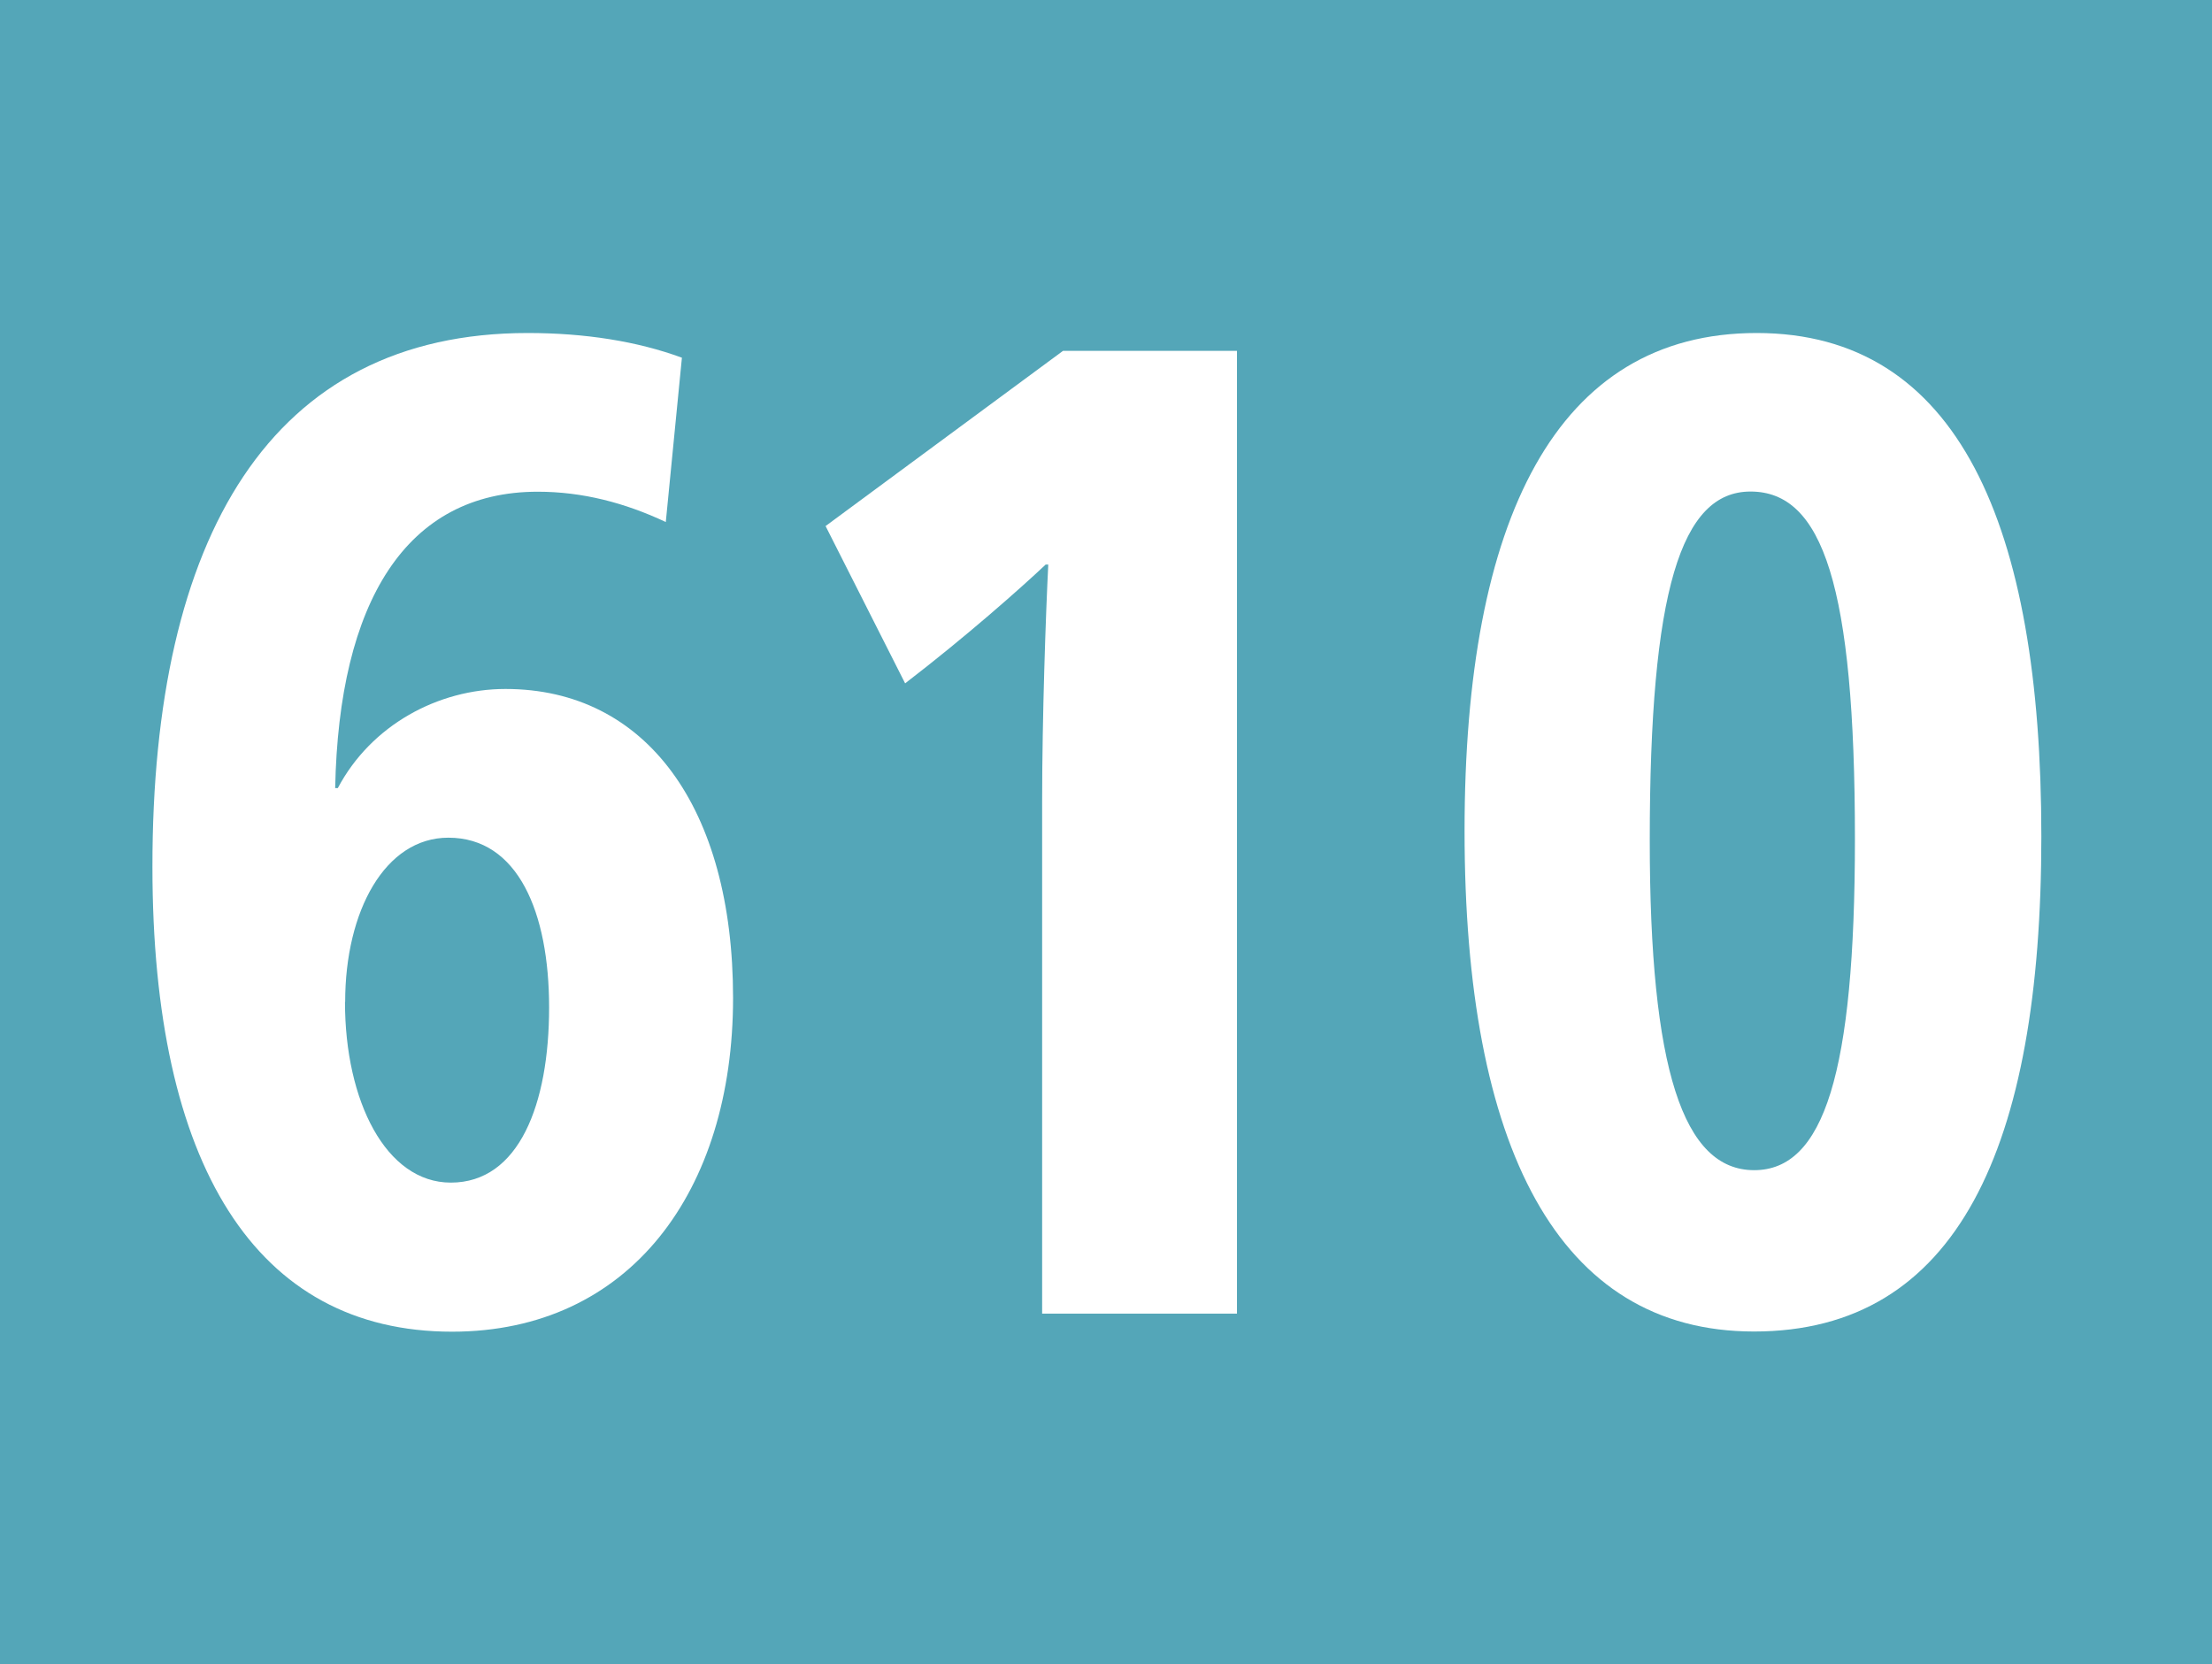
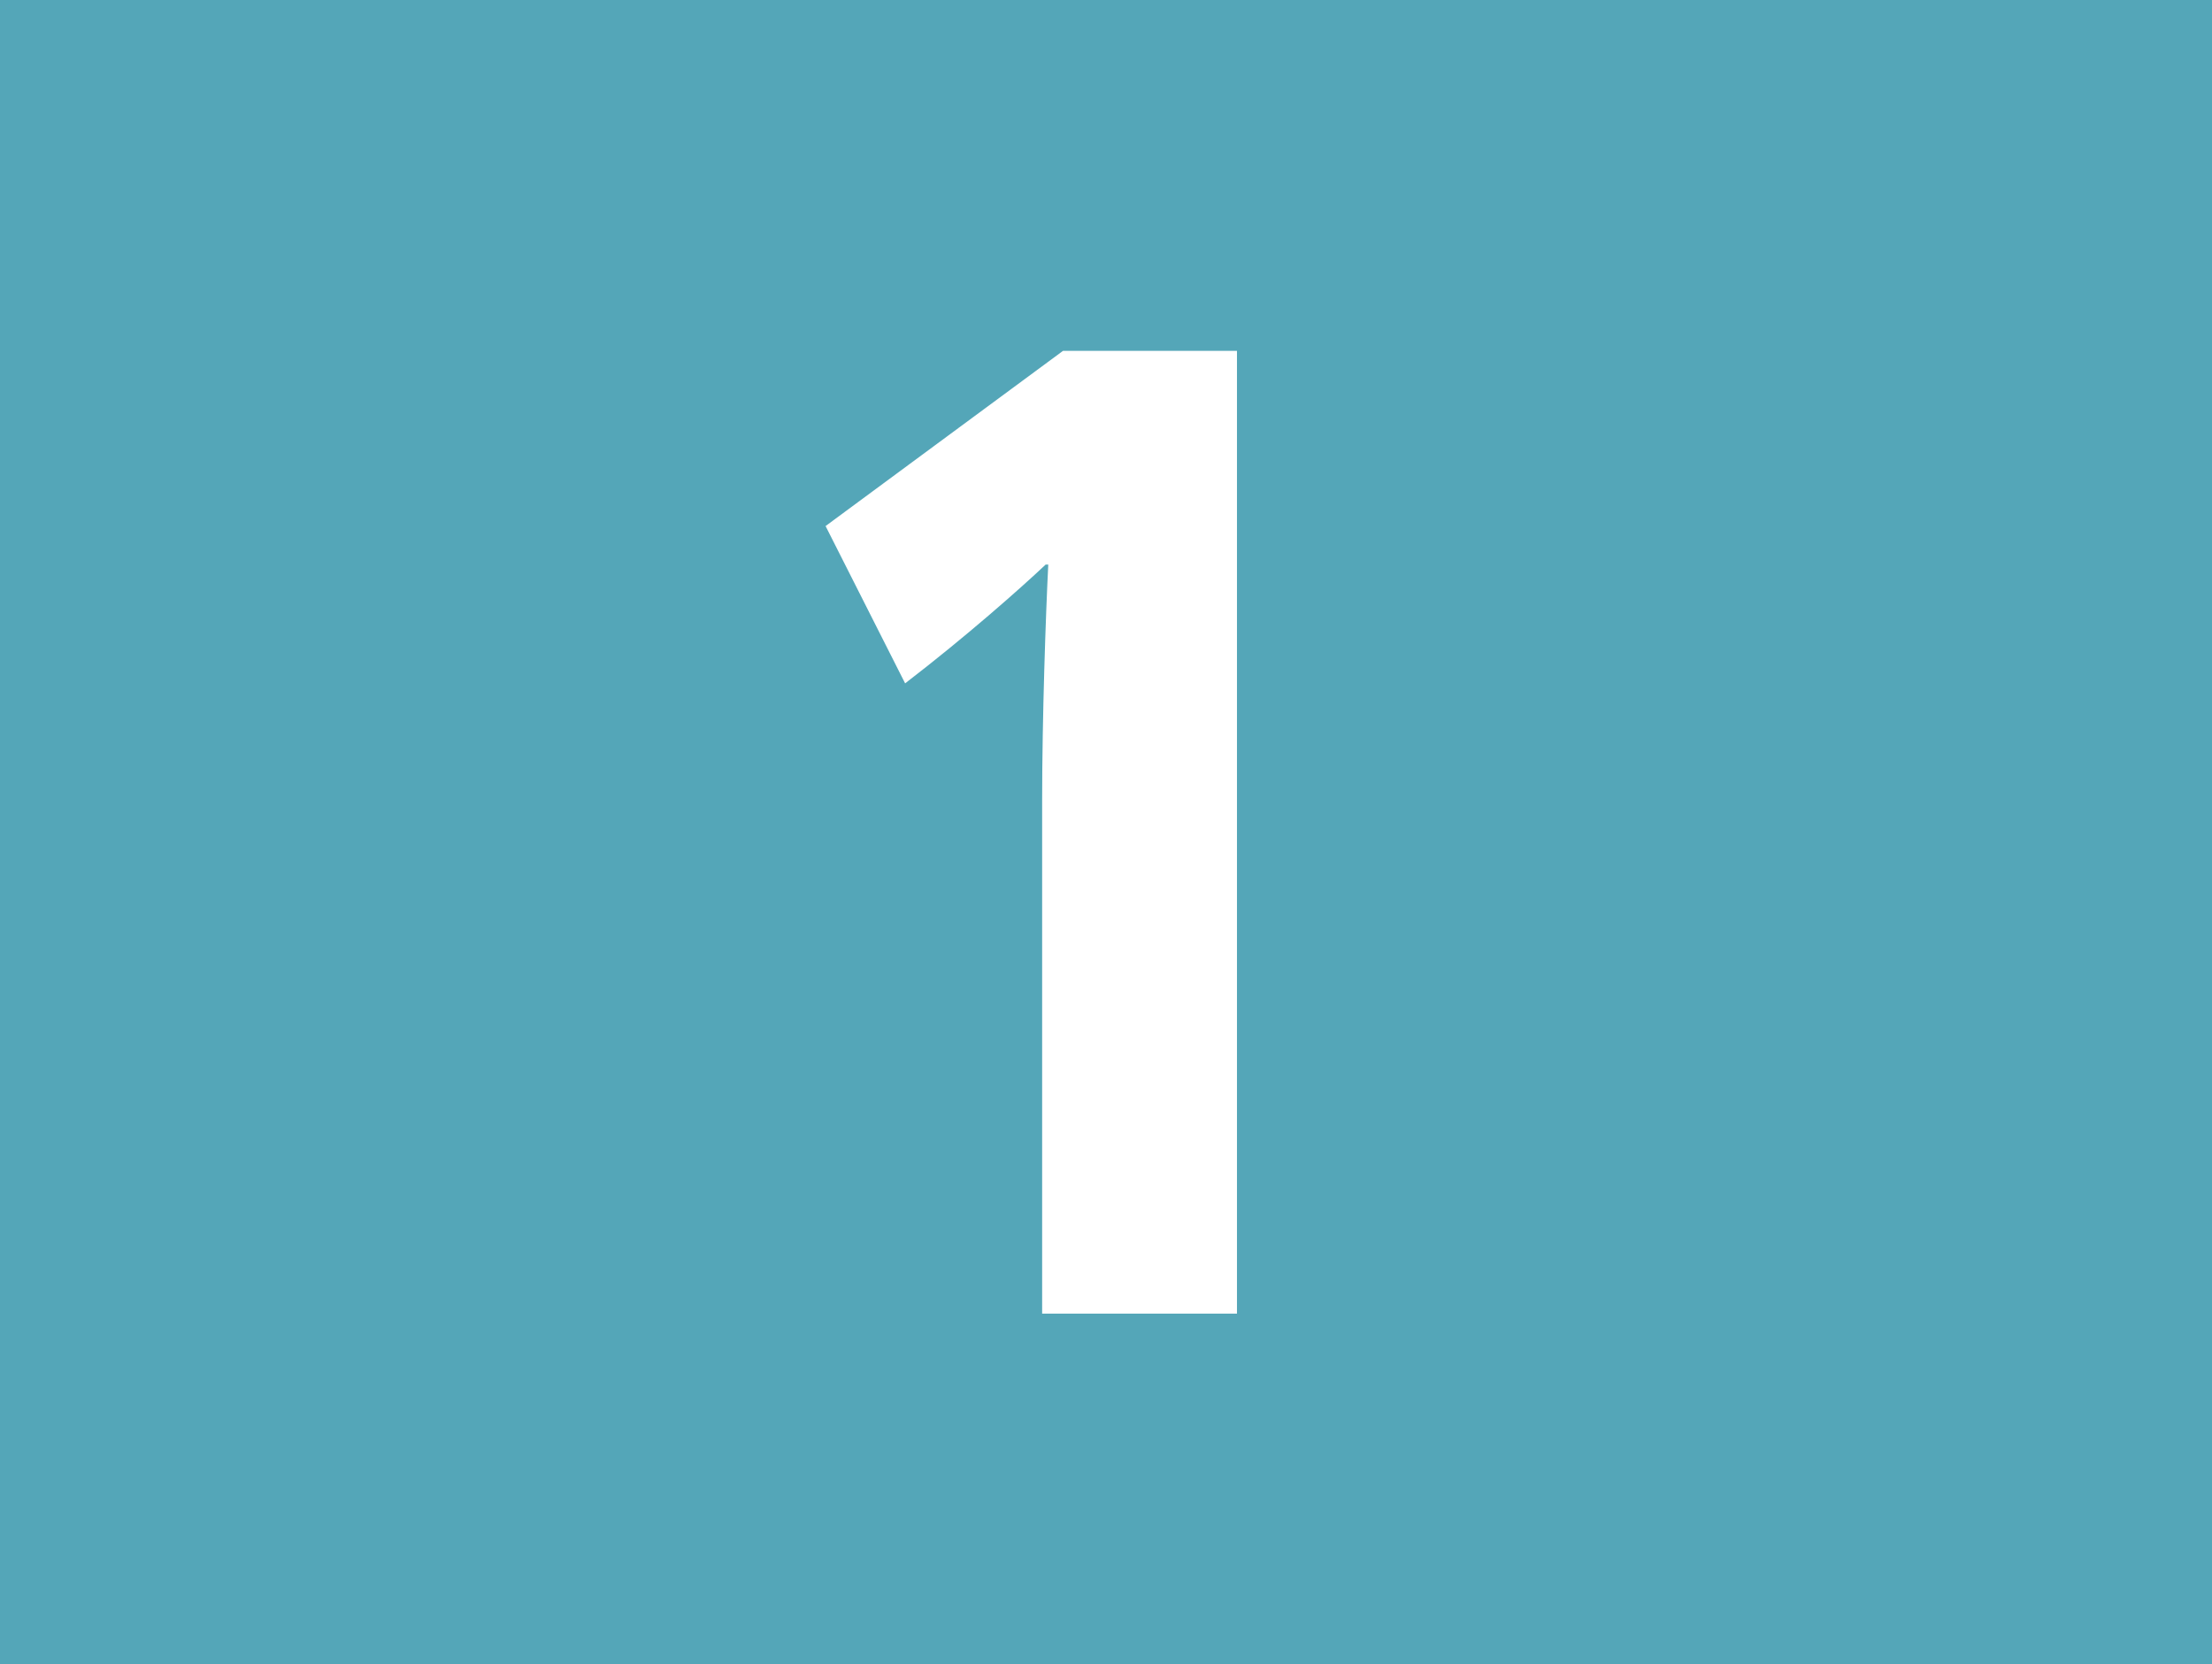
<svg xmlns="http://www.w3.org/2000/svg" id="uuid-b70e75ac-183b-416b-873e-3086bbc7a370" viewBox="0 0 12.625 9.5">
  <defs>
    <style>.uuid-d5014443-ffa9-47a8-ba3f-76dfa142bf91{fill:#54a6b8;}.uuid-ca492cc0-0648-4216-b2d9-2cd7ff2d7566{fill:#fff;}</style>
  </defs>
  <g id="uuid-85055828-f31f-4517-99c6-13e55c558da2">
    <g id="uuid-4281510c-9c20-428f-86fc-40d5bb3f4e8a">
      <g>
        <rect class="uuid-d5014443-ffa9-47a8-ba3f-76dfa142bf91" width="12.625" height="9.5" />
        <g>
-           <path class="uuid-ca492cc0-0648-4216-b2d9-2cd7ff2d7566" d="M3.8,2.98c-.234-.11-.476-.173-.731-.173-.752,0-1.135,.63-1.156,1.692h.015c.191-.361,.574-.566,.957-.566,.802,0,1.299,.677,1.299,1.764,0,1.102-.589,1.905-1.604,1.905-1.121,0-1.71-.953-1.71-2.653C.869,3.066,1.543,1.901,3.012,1.901c.326,0,.625,.047,.88,.141l-.092,.938Zm-1.831,2.74c0,.566,.234,1.031,.604,1.031,.39,0,.561-.449,.561-1,0-.543-.178-.969-.575-.969-.361,0-.589,.418-.589,.938Z" />
          <path class="uuid-ca492cc0-0648-4216-b2d9-2cd7ff2d7566" d="M7.061,7.499h-1.113v-2.929c0-.473,.021-1.071,.035-1.347h-.015c-.142,.134-.453,.41-.802,.678l-.454-.898,1.355-1h.993V7.499Z" />
-           <path class="uuid-ca492cc0-0648-4216-b2d9-2cd7ff2d7566" d="M11.651,4.774c0,1.779-.482,2.827-1.64,2.827-1.121,0-1.652-1.056-1.652-2.858,0-1.779,.524-2.842,1.667-2.842,1.149,0,1.625,1.094,1.625,2.873Zm-2.235,.023c0,1.308,.191,1.883,.596,1.883,.397,0,.575-.552,.575-1.891,0-1.448-.185-1.983-.596-1.983-.397,0-.575,.566-.575,1.991Z" />
        </g>
      </g>
    </g>
  </g>
</svg>